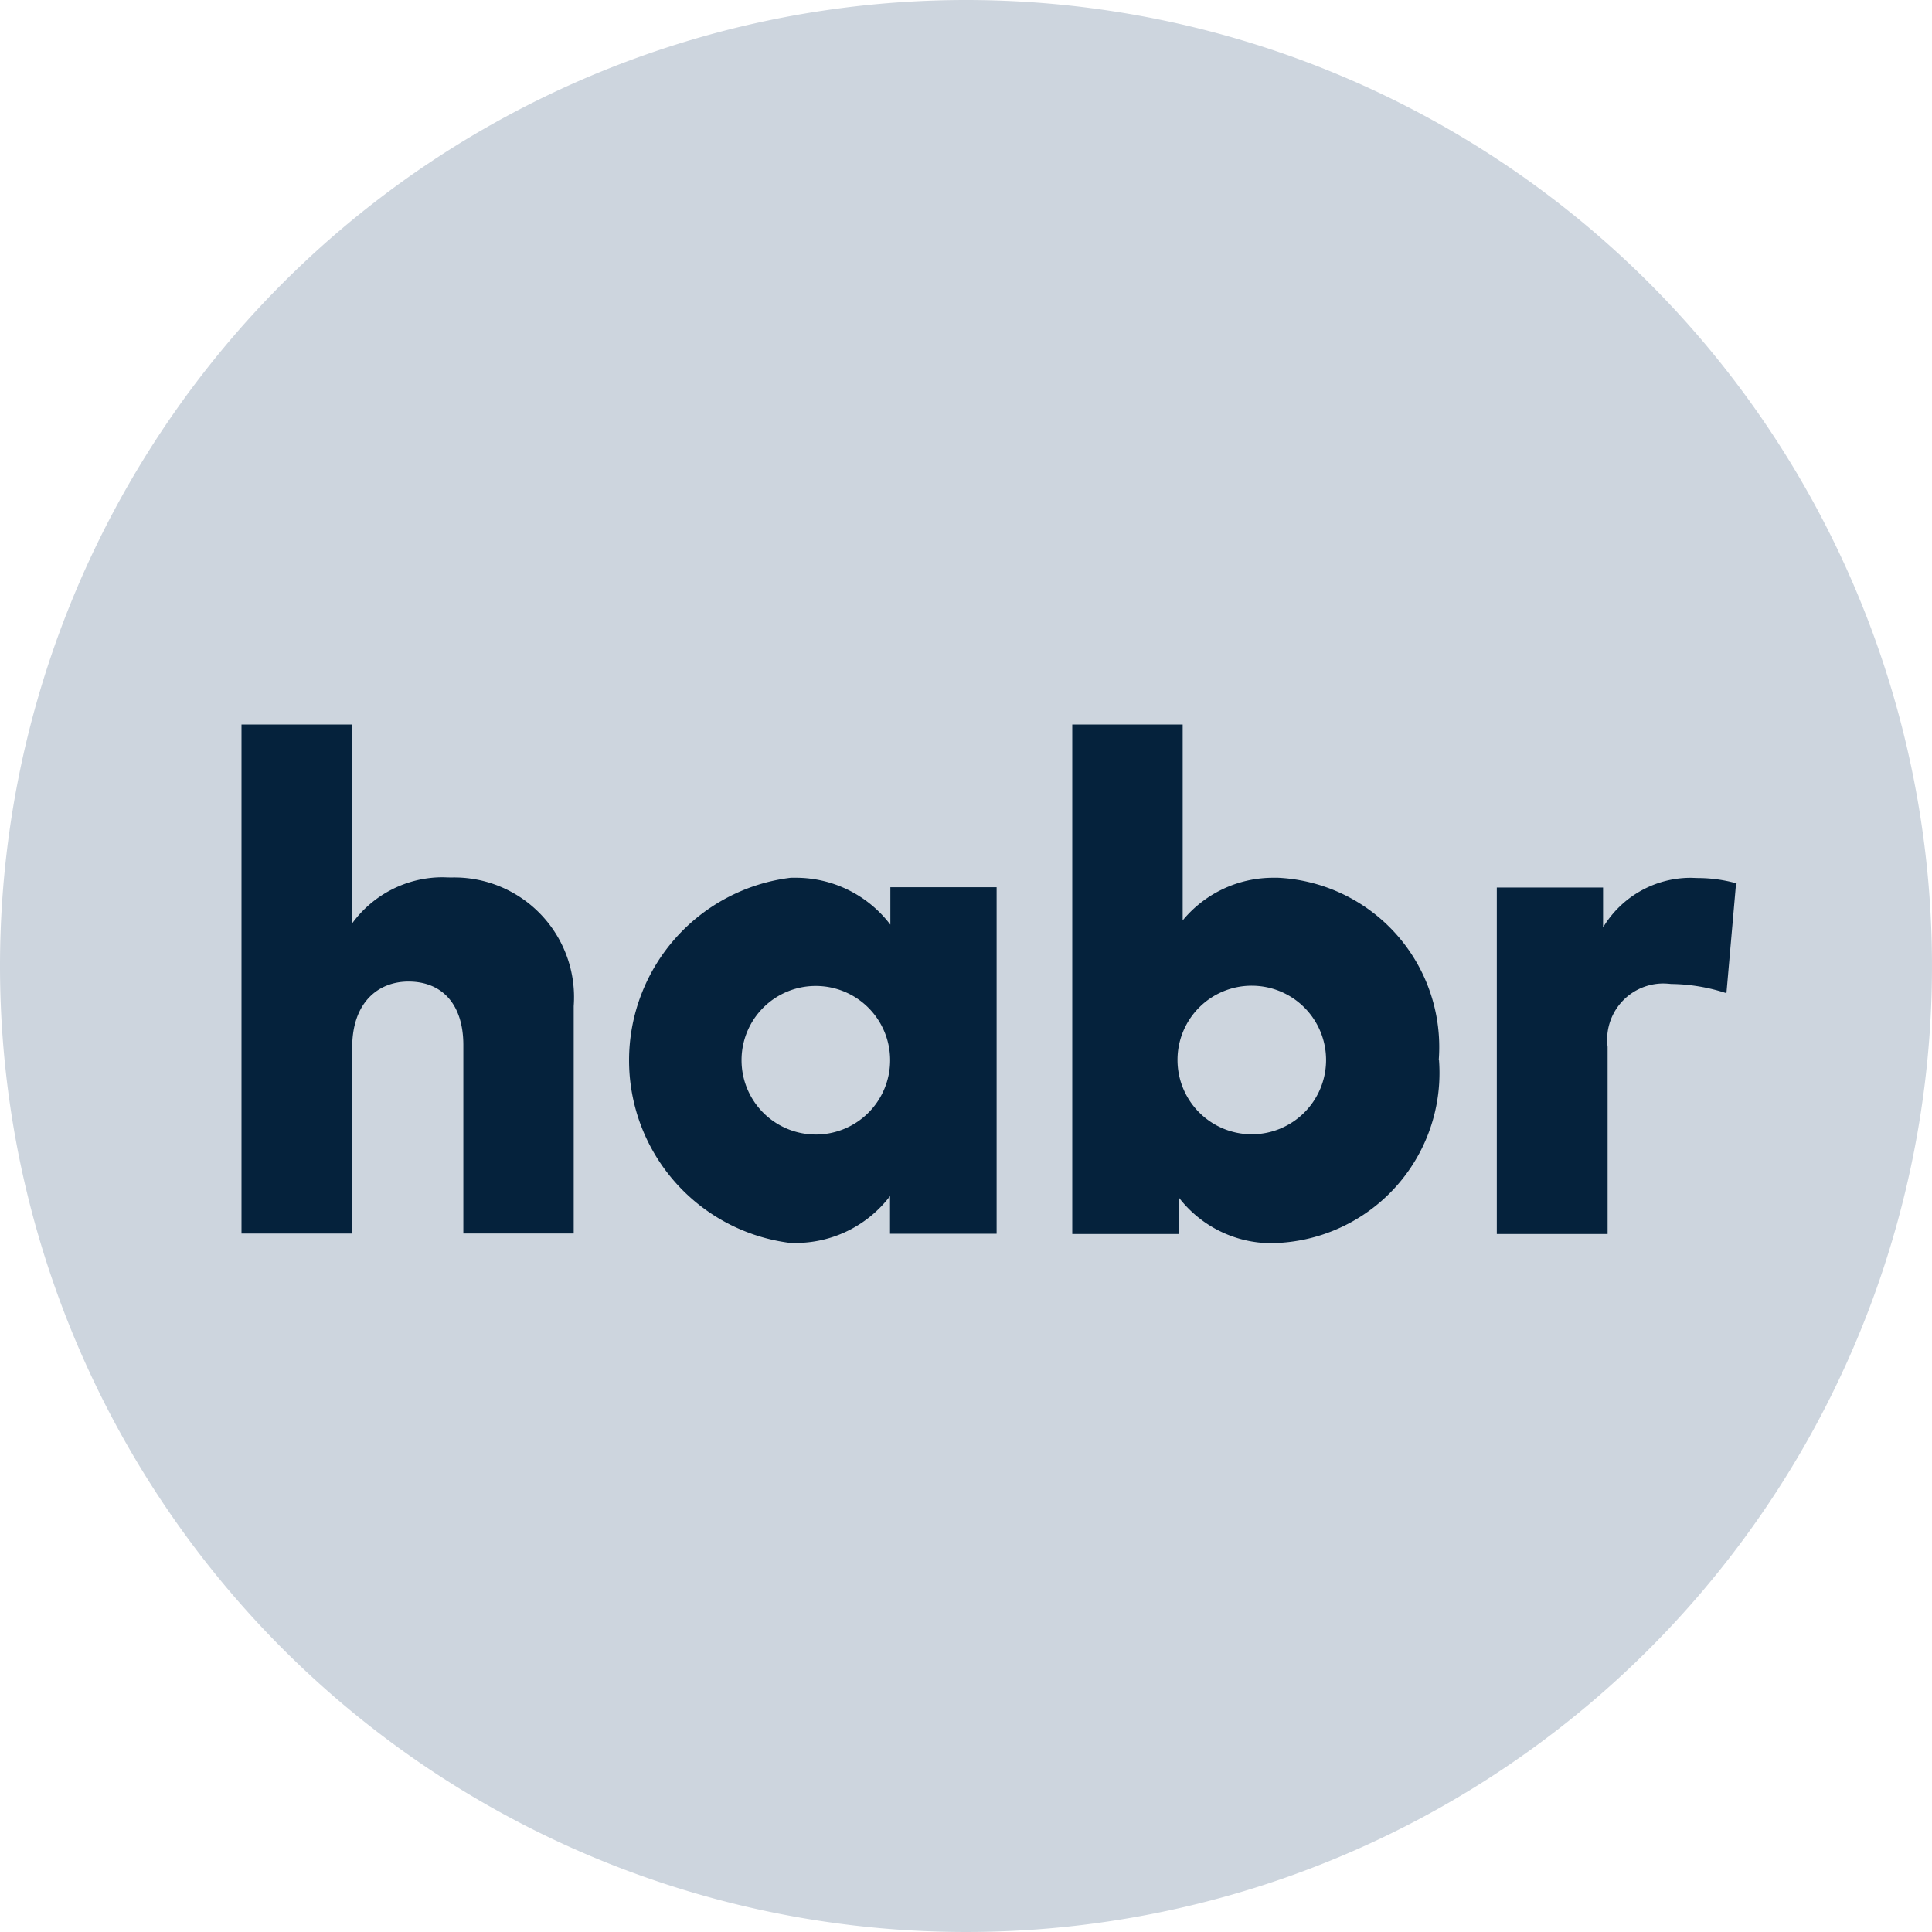
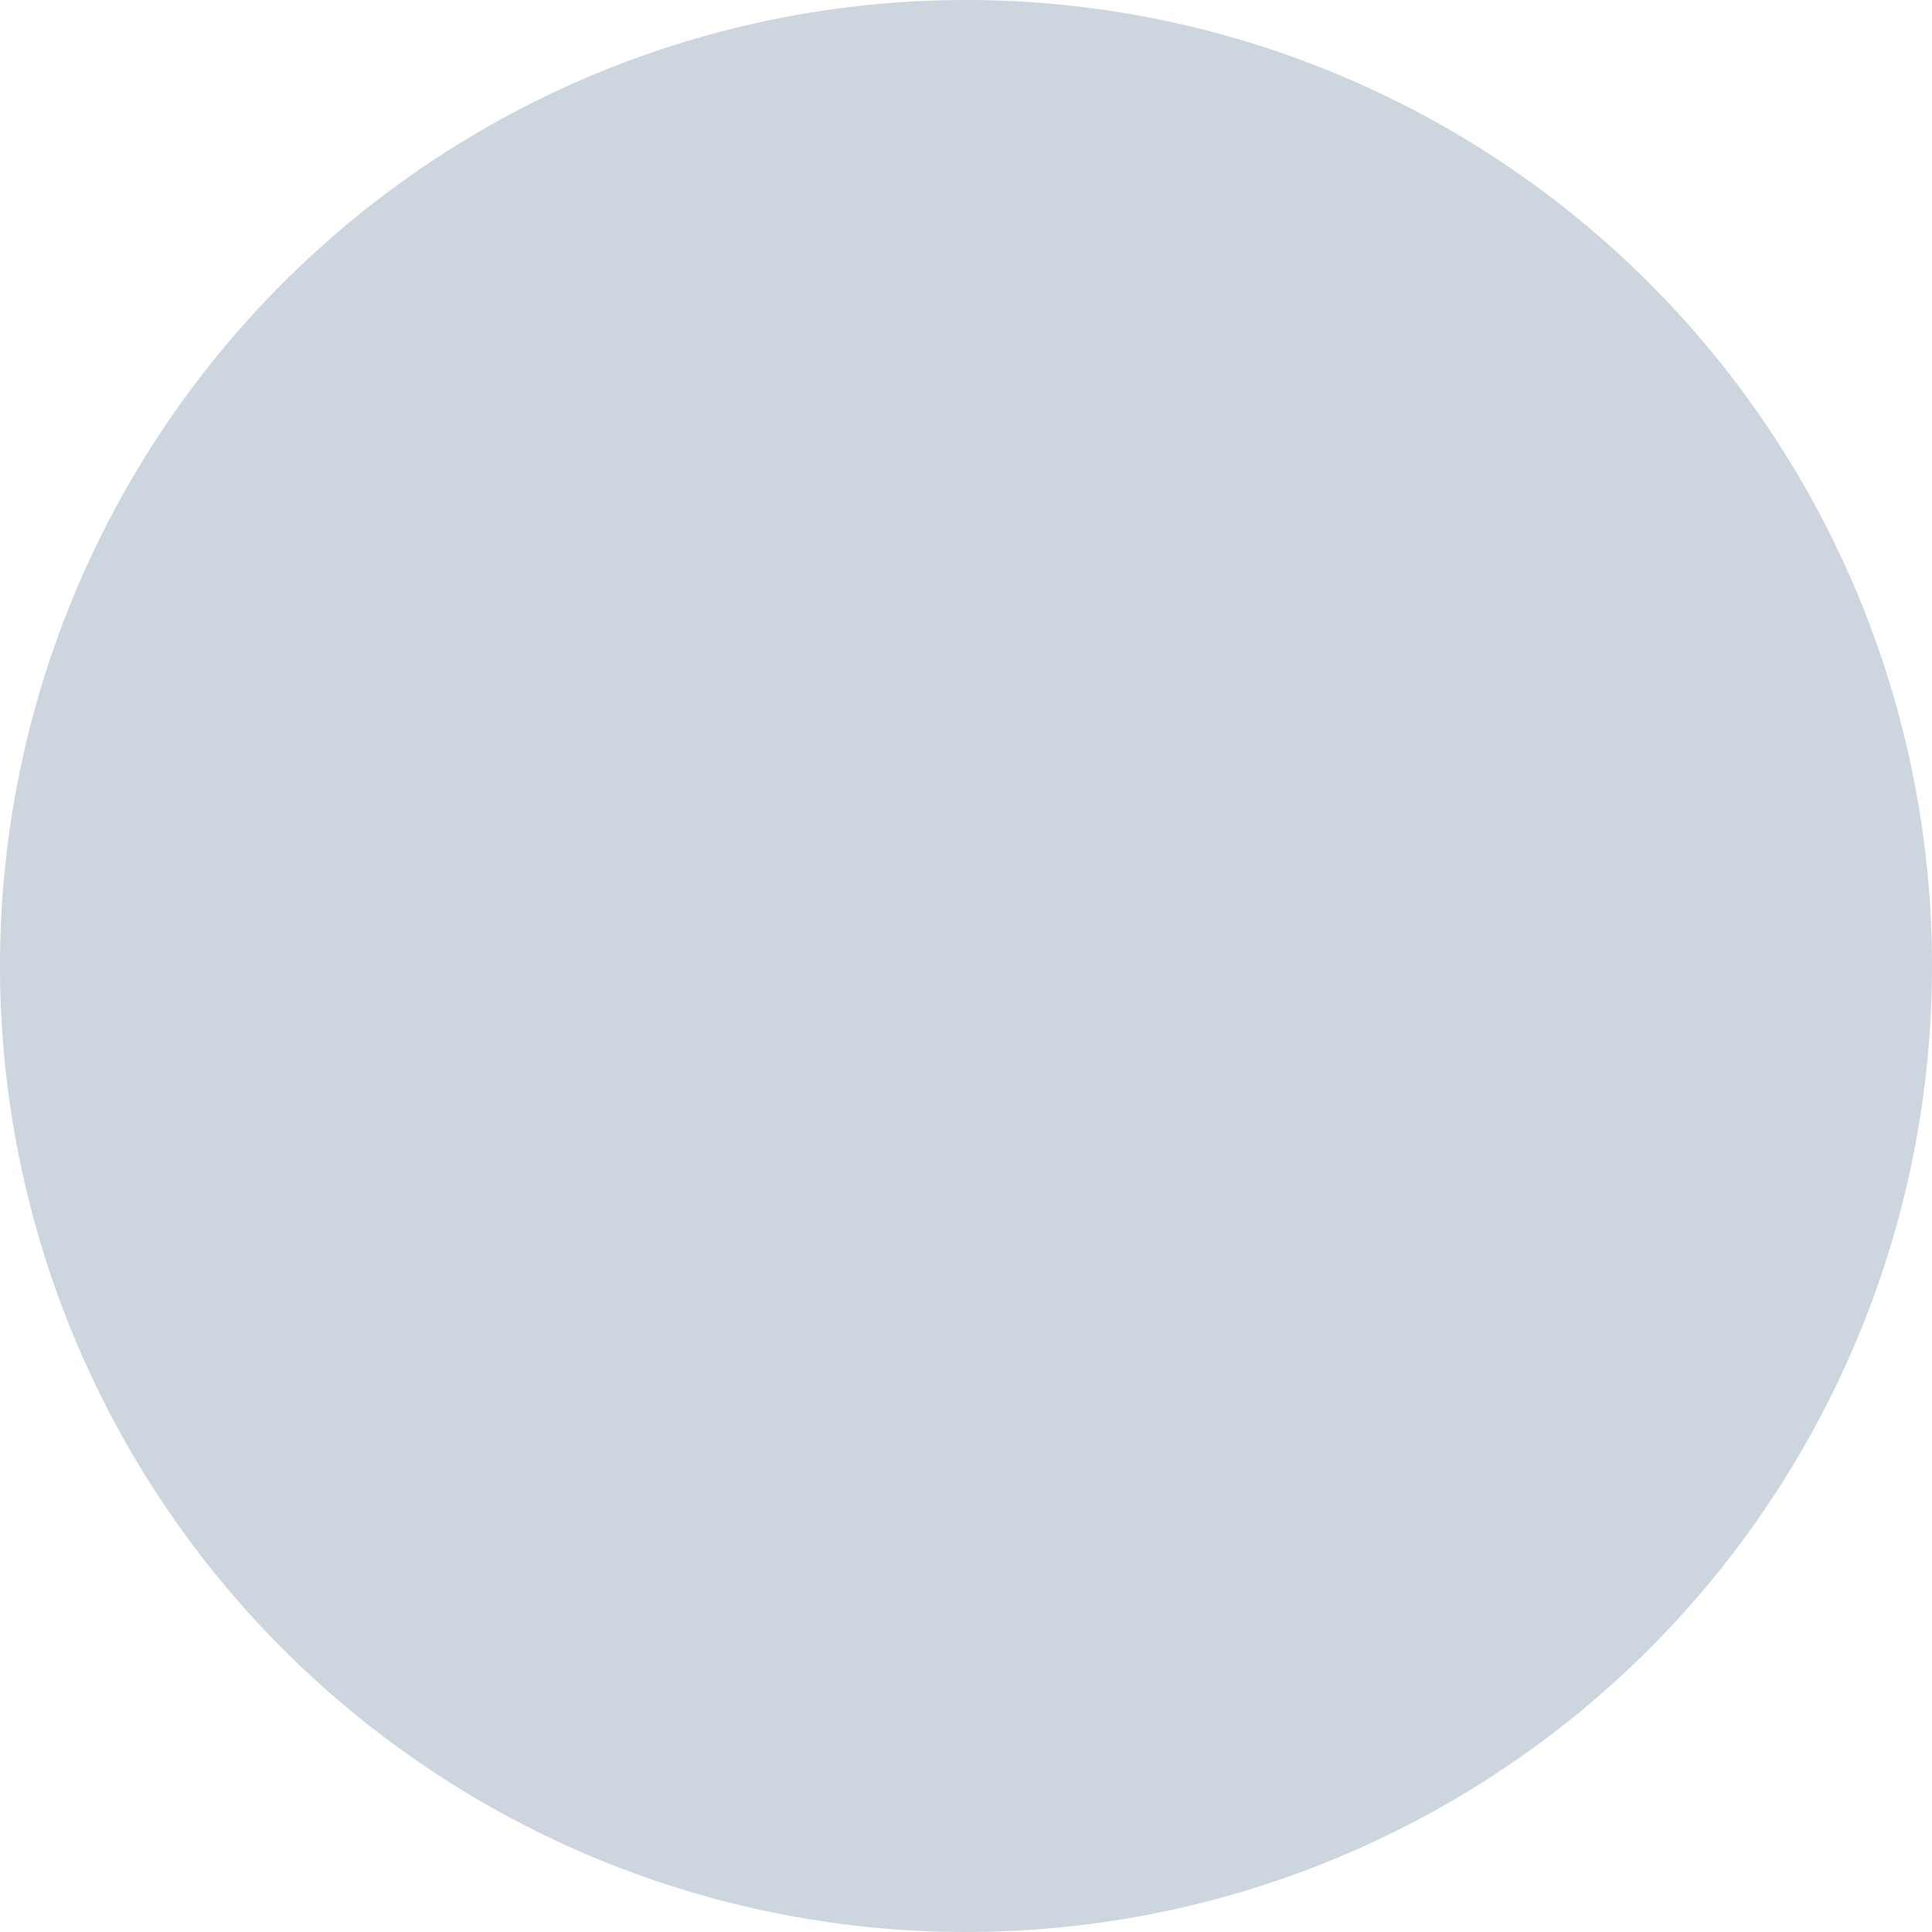
<svg xmlns="http://www.w3.org/2000/svg" width="40" height="40" viewBox="0 0 40 40">
  <g>
    <path fill="#cdd5de" d="M20 0A20 20 0 1 1 0 20 20 20 0 0 1 20 0z" transform="translate(-1472 -4499) translate(1472 4499)" />
-     <path fill="#05223c" d="M22.891 221.118a2.319 2.319 0 0 1 1.873-.955l.175.005h-.005a2.479 2.479 0 0 1 2.544 2.663v4.707h-2.285v-3.9c0-.846-.439-1.316-1.135-1.316-.635 0-1.166.439-1.166 1.362v3.855H20.6V217h2.291zm13.336 6.425h-2.2v-.779a2.454 2.454 0 0 1-1.956.97h-.108a3.809 3.809 0 0 1 .01-7.561h.1a2.457 2.457 0 0 1 1.956.965l.005.005v-.774h2.2v7.174zm-5.274-3.592a1.538 1.538 0 1 0 1.538-1.538 1.535 1.535 0 0 0-1.538 1.539zm14.44-.005a3.524 3.524 0 0 1-3.339 3.788l-.114.005a2.423 2.423 0 0 1-1.94-.954v-.005.769h-2.2V217h2.286v4.056a2.429 2.429 0 0 1 1.873-.883h.1a3.509 3.509 0 0 1 3.329 3.773zm-5.414 0a1.538 1.538 0 1 0 1.538-1.538 1.535 1.535 0 0 0-1.538 1.539zm11.565-3.664l-.2 2.281a3.8 3.8 0 0 0-1.146-.191h.002c-.052-.005-.108-.01-.165-.01a1.163 1.163 0 0 0-1.161 1.161 1.458 1.458 0 0 0 .01.15v3.876H46.59v-7.174h2.2v.826a2.12 2.12 0 0 1 1.817-1.027l.15.005a2.984 2.984 0 0 1 .81.114l-.021-.01z" transform="translate(-1472 -4499) translate(1456.4 4297)" />
  </g>
</svg>